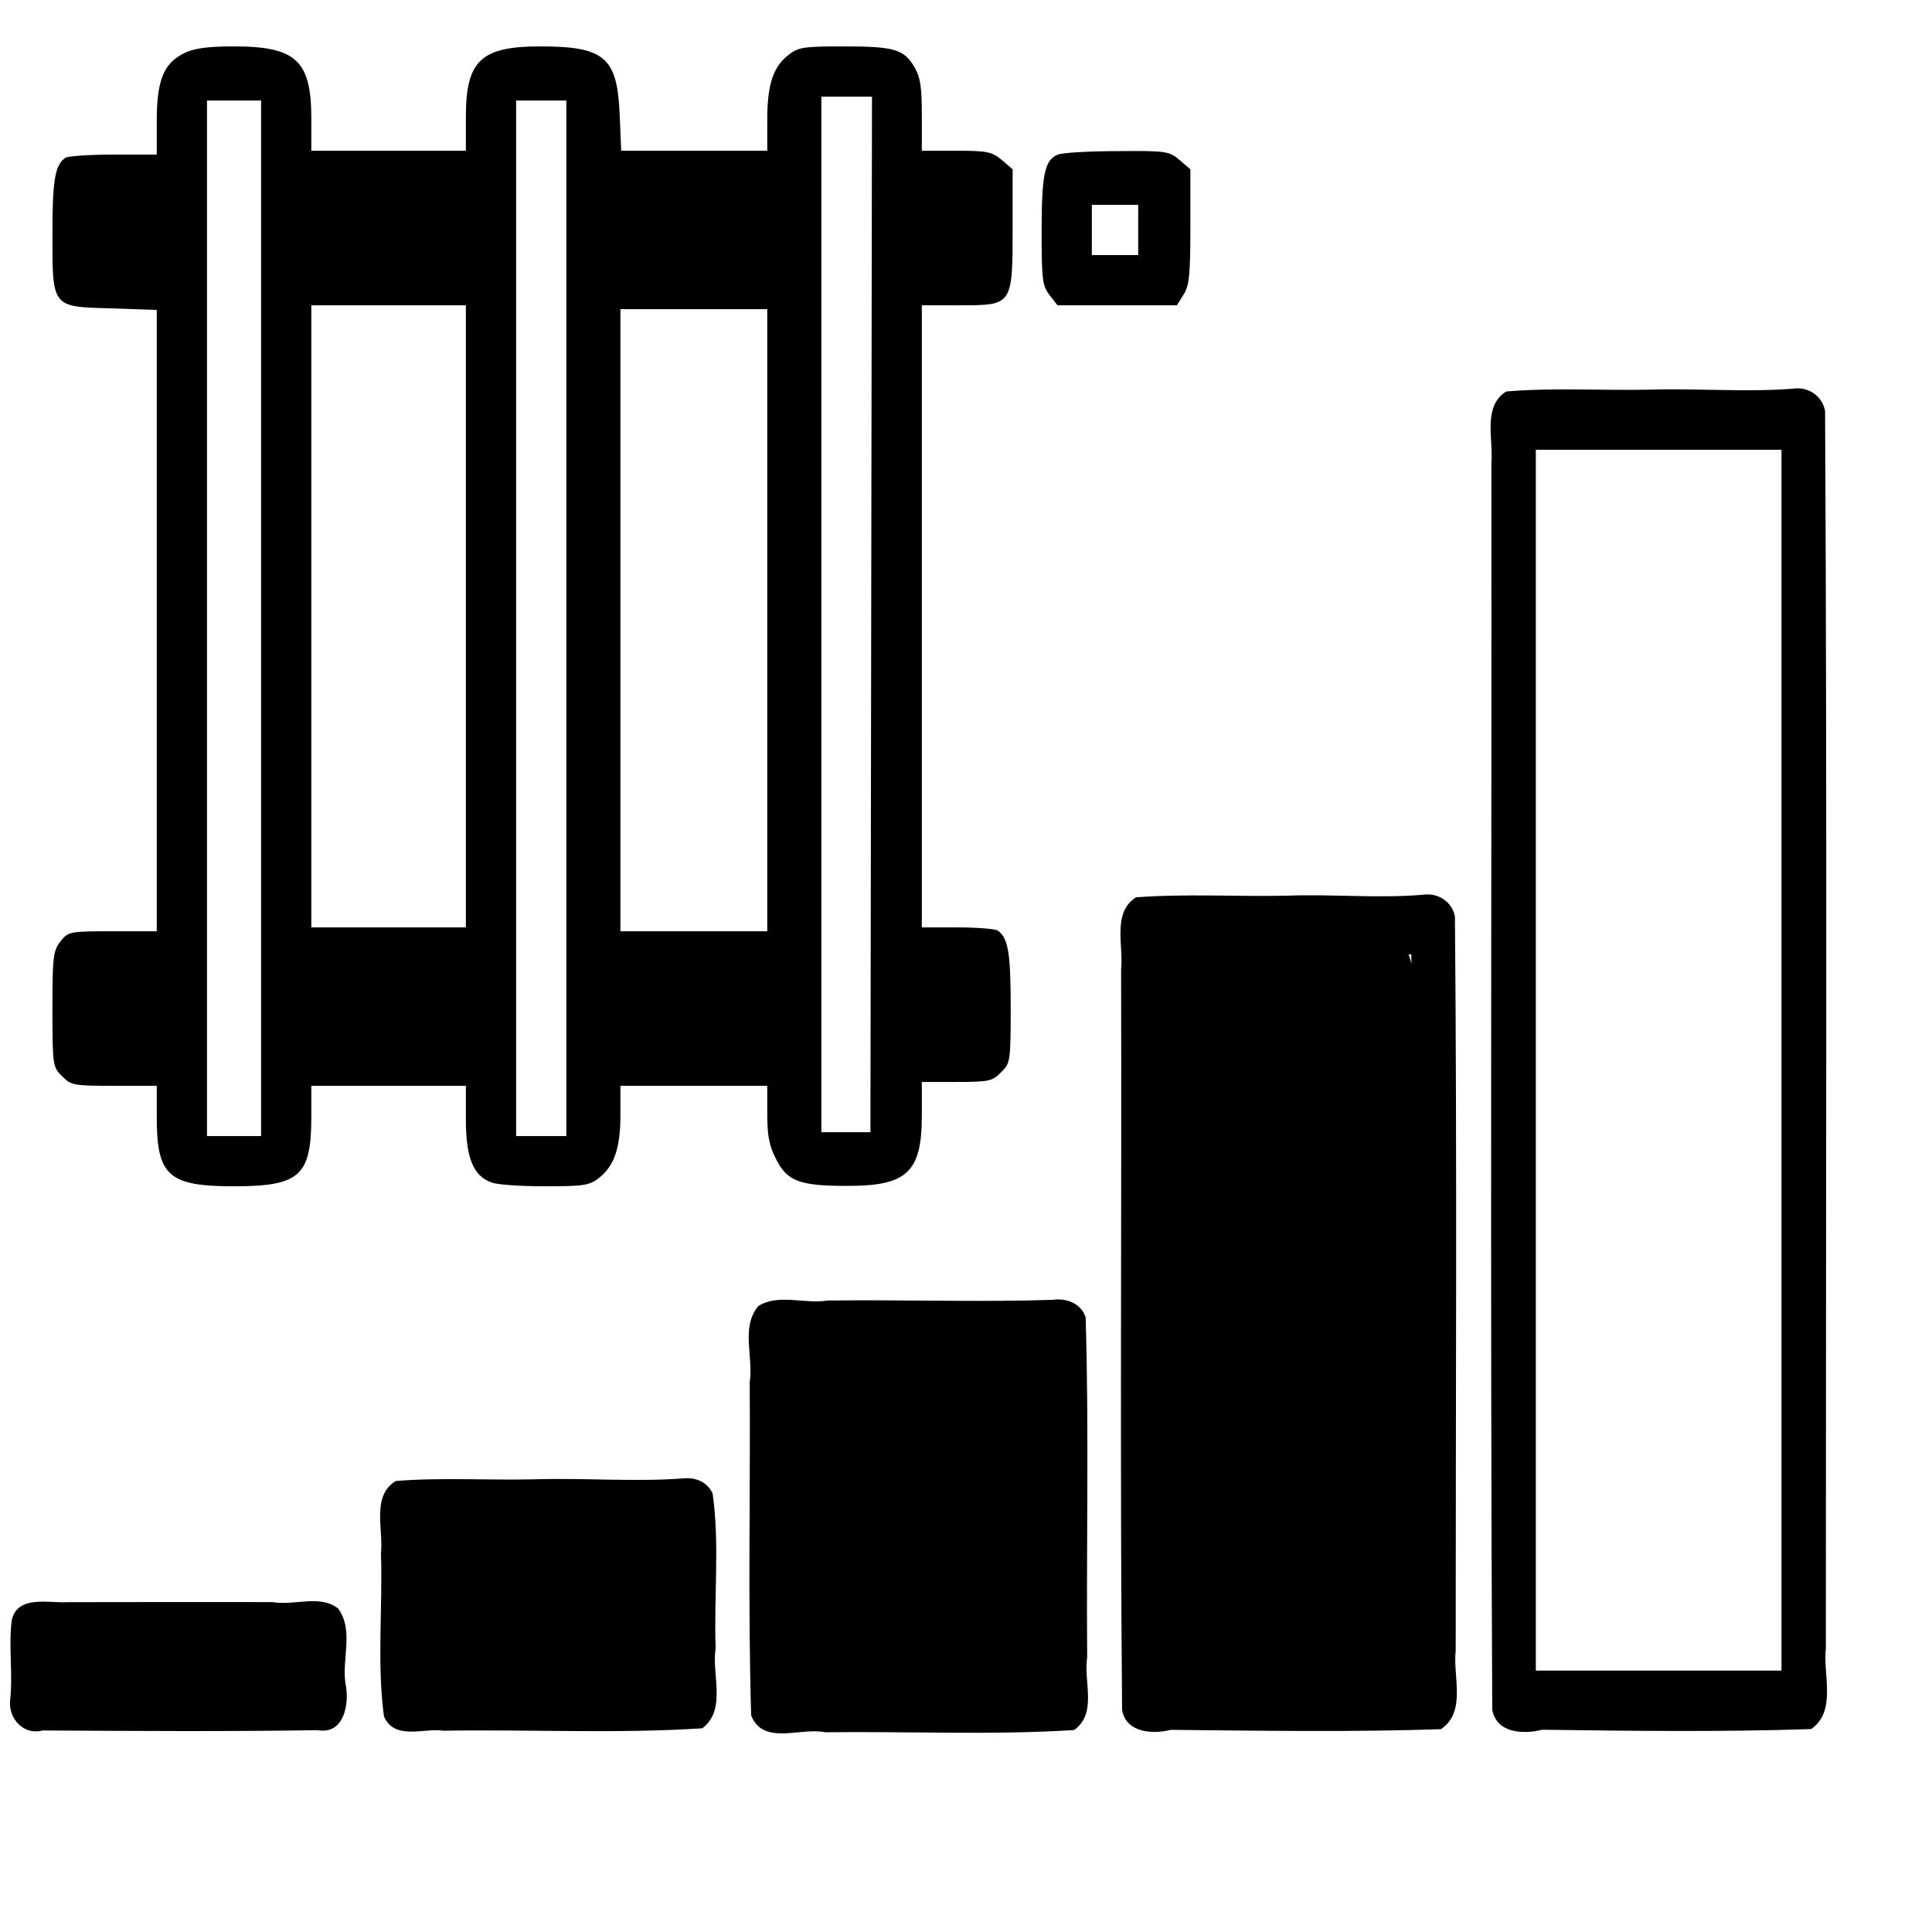
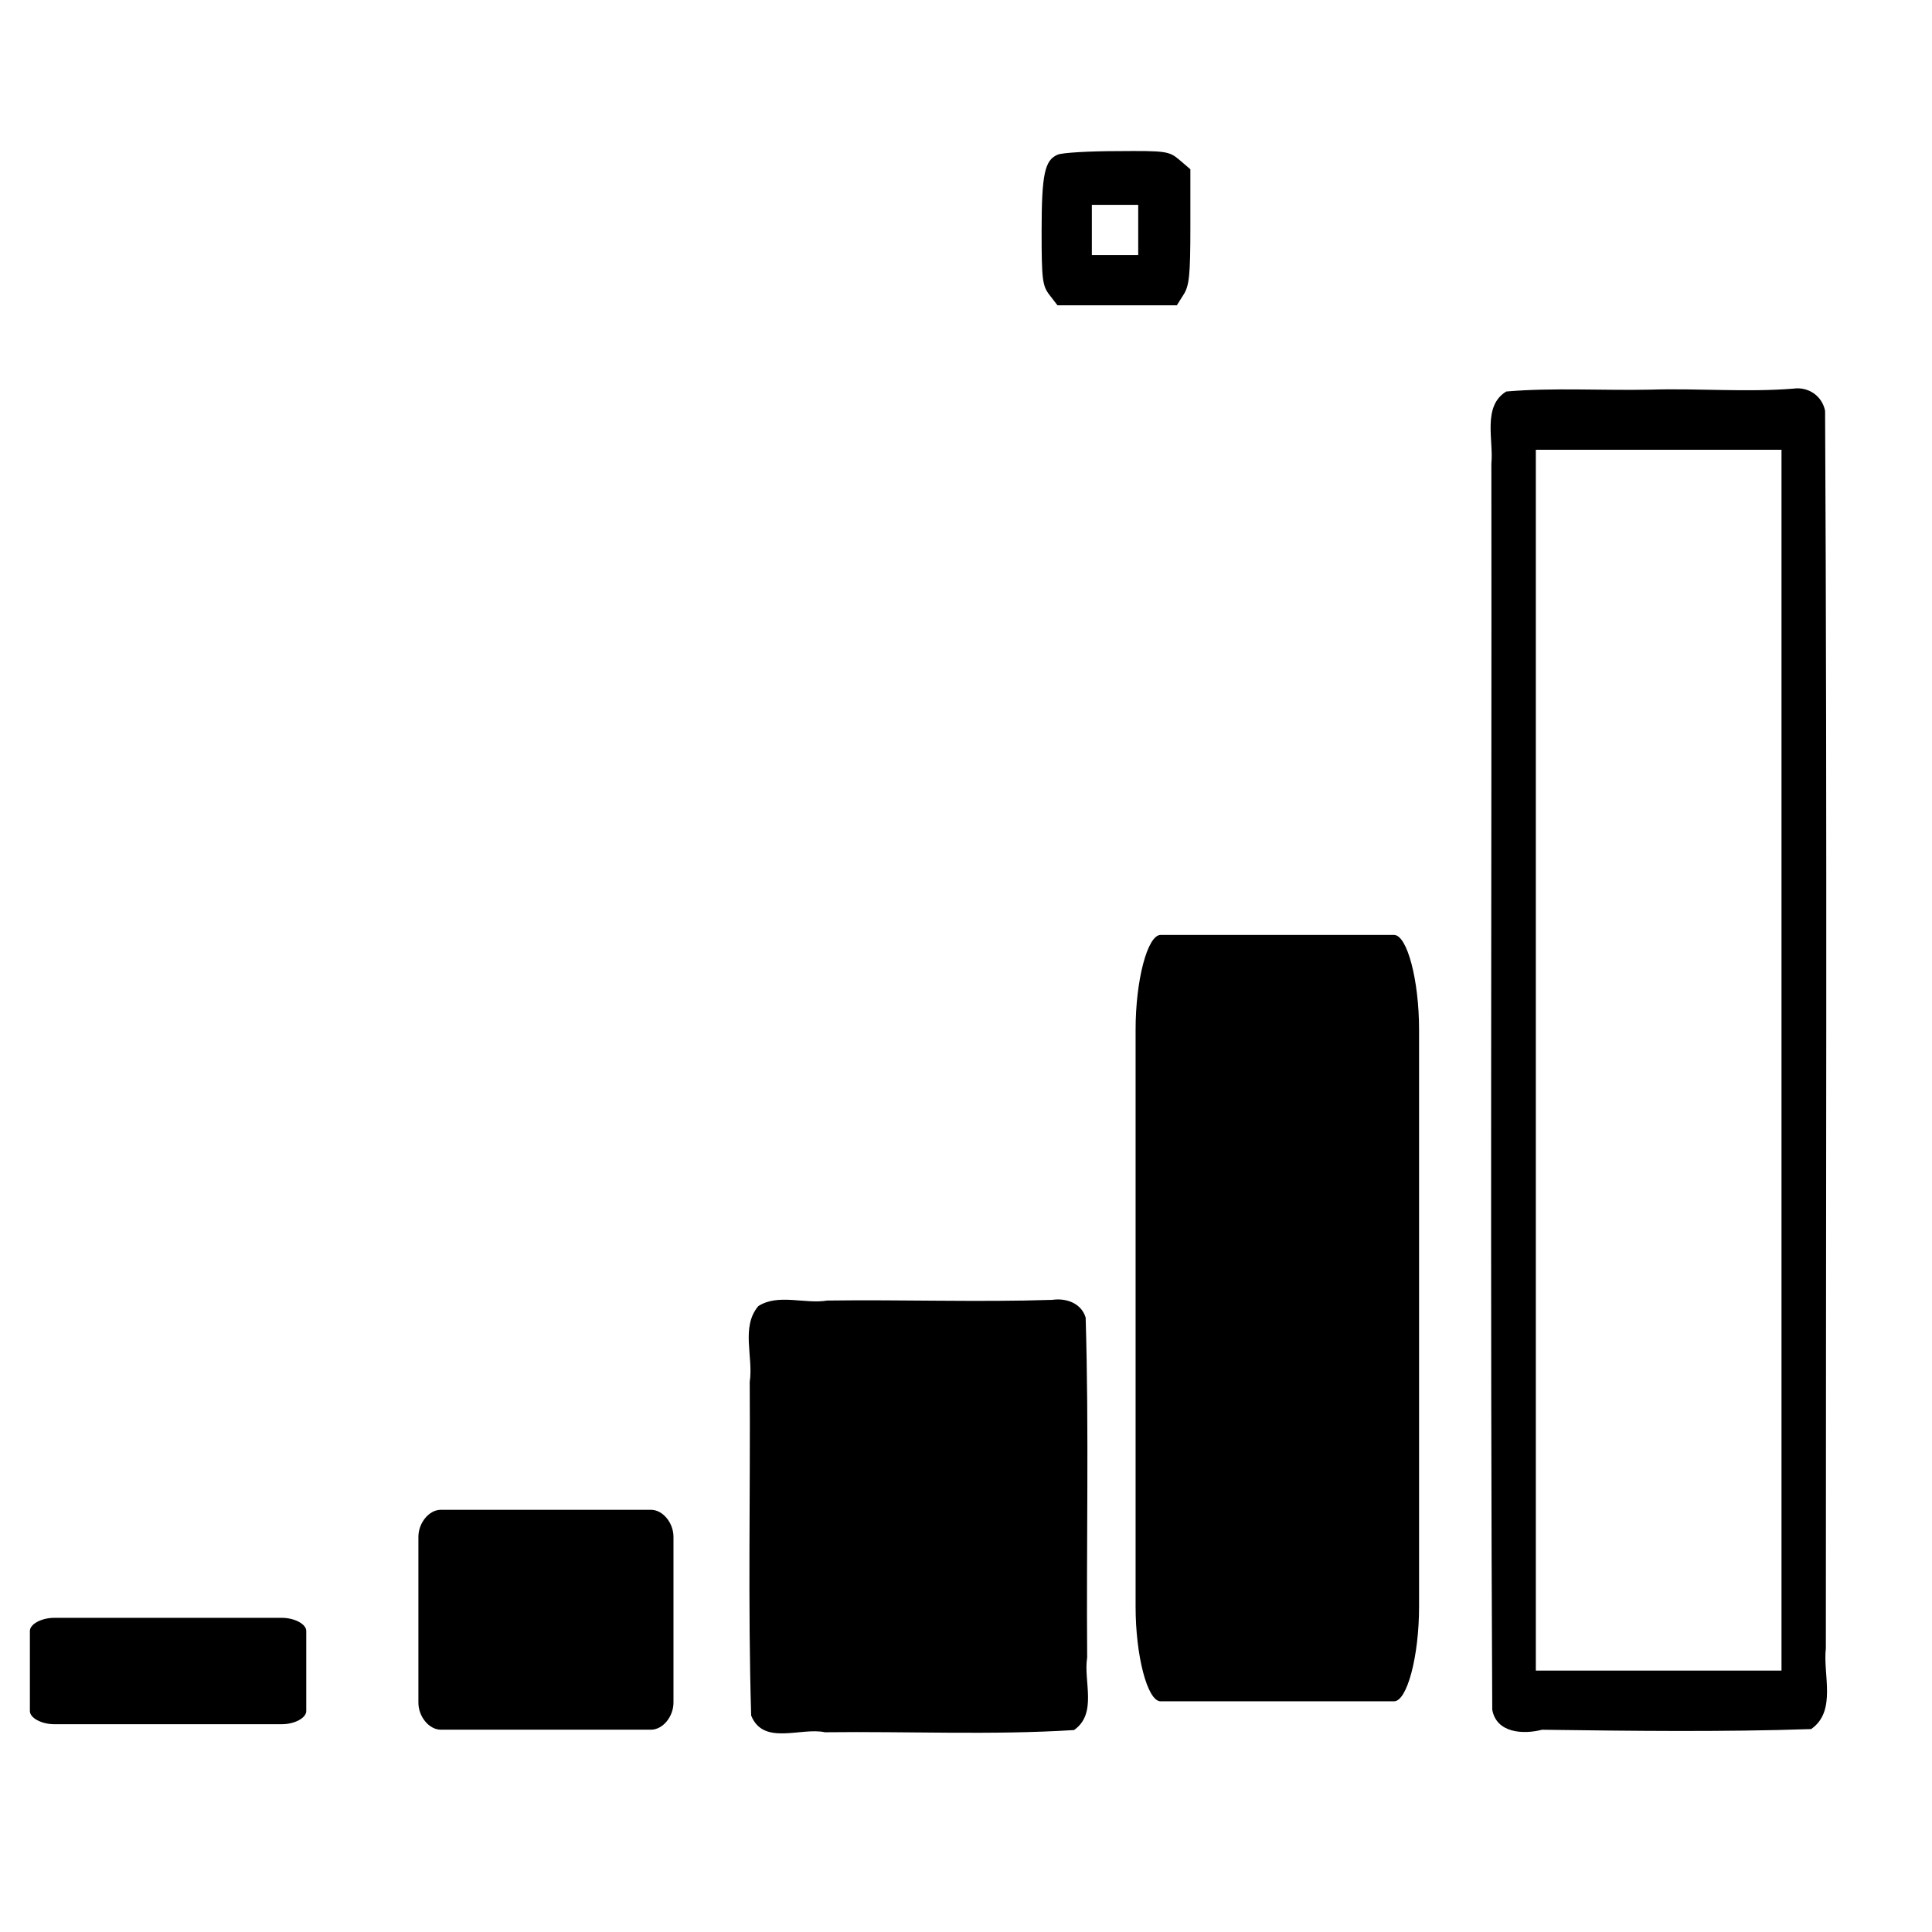
<svg xmlns="http://www.w3.org/2000/svg" version="1.1" width="550" height="550" viewBox="0 0 550 550" id="svg2">
  <defs id="defs4" />
  <g transform="translate(0,-502.362)" id="layer1">
-     <path d="m 19.25,958.469 c -5.342,0.316 -14.318,-2.128 -15.906,5.156 -0.987,7.643 0.433,15.428 -0.5,23.125 -0.267,5.11 3.965,9.643 9.34,8.242 26.078,0.143 52.176,0.332 78.251,-0.084 7.64,1.342 9.112,-7.733 7.922,-13.249 -1.114,-7.016 2.441,-15.197 -2.077,-21.347 -5.06,-4.156 -12.641,-0.745 -18.625,-1.866 -19.469,-0.006 -38.938,-0.035 -58.406,0.022 z m -2.469,13.5 c 22.183,1.11 44.83,0.144 67.188,0.469 3.37,-0.359 1.309,5.496 1.781,7.781 -0.439,3.46 -5.279,-0.742 -7.281,0.906 -20.77,-0.21 -42.377,0.418 -62.625,-0.312 0.467,-2.586 -1.568,-7.225 0.812,-8.875 l 0.125,0.031 z" id="rect3755" style="font-size:medium;font-style:normal;font-variant:normal;font-weight:normal;font-stretch:normal;text-indent:0;text-align:start;text-decoration:none;line-height:normal;letter-spacing:normal;word-spacing:normal;text-transform:none;direction:ltr;block-progression:tb;writing-mode:lr-tb;text-anchor:start;baseline-shift:baseline;color:#000000;fill:#000000;fill-opacity:1;fill-rule:nonzero;stroke:none;stroke-width:10;marker:none;visibility:visible;display:inline;overflow:visible;enable-background:accumulate;font-family:Sans;-inkscape-font-specification:Sans" />
-     <path d="m 194.719,923.219 c -14.128,1.071 -28.659,-0.186 -42.969,0.281 -12.986,0.29 -26.214,-0.566 -39.062,0.469 -7.041,4.213 -3.471,13.869 -4.239,20.594 0.528,15.456 -1.192,31.191 0.864,46.469 3.058,6.866 11.369,3.191 16.906,4.024 24.545,-0.388 49.314,0.896 73.719,-0.681 7.031,-5.366 2.58,-15.357 3.789,-22.75 -0.529,-14.647 1.191,-29.602 -0.852,-44.063 -1.433,-3.227 -4.79,-4.699 -8.156,-4.344 z M 191.062,939.5 c 0,13.188 0,26.375 0,39.562 -23.312,0 -46.625,0 -69.938,0 0,-13.188 0,-26.375 0,-39.562 23.312,0 46.625,0 69.938,0 z" id="rect3755-1" style="font-size:medium;font-style:normal;font-variant:normal;font-weight:normal;font-stretch:normal;text-indent:0;text-align:start;text-decoration:none;line-height:normal;letter-spacing:normal;word-spacing:normal;text-transform:none;direction:ltr;block-progression:tb;writing-mode:lr-tb;text-anchor:start;baseline-shift:baseline;color:#000000;fill:#000000;fill-opacity:1;stroke:none;stroke-width:10;marker:none;visibility:visible;display:inline;overflow:visible;enable-background:accumulate;font-family:Sans;-inkscape-font-specification:Sans" />
    <path d="m 299.562,872.406 c -21.253,0.692 -42.72,-0.098 -64.062,0.194 -6.356,1.069 -13.98,-2.052 -19.625,1.587 -5.031,5.938 -1.351,14.517 -2.444,21.562 0.203,31.655 -0.535,63.4 0.412,95 3.499,8.662 14.157,3.264 21,4.75 23.603,-0.289 47.46,0.851 70.906,-0.625 6.752,-4.704 2.634,-13.91 3.745,-20.656 -0.256,-32.248 0.541,-64.593 -0.432,-96.781 -1.255,-4.113 -5.559,-5.61 -9.5,-5.031 z m -2.75,14.969 c 0,31.135 0,62.271 0,93.406 -23.562,0 -47.125,0 -70.688,0 0,-31.135 0,-62.271 0,-93.406 23.562,0 47.125,0 70.688,0 z" id="rect3755-7" style="font-size:medium;font-style:normal;font-variant:normal;font-weight:normal;font-stretch:normal;text-indent:0;text-align:start;text-decoration:none;line-height:normal;letter-spacing:normal;word-spacing:normal;text-transform:none;direction:ltr;block-progression:tb;writing-mode:lr-tb;text-anchor:start;baseline-shift:baseline;color:#000000;fill:#000000;fill-opacity:1;stroke:none;stroke-width:10;marker:none;visibility:visible;display:inline;overflow:visible;enable-background:accumulate;font-family:Sans;-inkscape-font-specification:Sans" />
-     <path d="m 405.156,757.062 c -12.716,1.122 -25.803,-0.216 -38.688,0.281 -14.317,0.305 -28.909,-0.605 -43.062,0.469 -6.895,4.342 -3.49,13.899 -4.25,20.594 0.183,70.266 -0.359,140.573 0.281,210.812 1.223,6.501 8.745,6.878 13.875,5.594 25.552,0.251 51.273,0.677 76.875,-0.188 7.379,-4.894 3.358,-15.133 4.219,-22.375 -0.005,-69.655 0.403,-139.366 -0.219,-209 -0.835,-4.22 -4.816,-6.778 -9.031,-6.188 z m -3.375,17 c 0,68.094 0,136.188 0,204.281 -23.302,0 -46.604,0 -69.906,0 0,-68.094 0,-136.188 0,-204.281 23.302,0 46.604,0 69.906,0 z" id="rect3755-4" style="font-size:medium;font-style:normal;font-variant:normal;font-weight:normal;font-stretch:normal;text-indent:0;text-align:start;text-decoration:none;line-height:normal;letter-spacing:normal;word-spacing:normal;text-transform:none;direction:ltr;block-progression:tb;writing-mode:lr-tb;text-anchor:start;baseline-shift:baseline;color:#000000;fill:#000000;fill-opacity:1;stroke:none;stroke-width:10;marker:none;visibility:visible;display:inline;overflow:visible;enable-background:accumulate;font-family:Sans;-inkscape-font-specification:Sans" />
    <path d="m 510.531,613 c -13.406,1.078 -27.119,-0.134 -40.687,0.287 -13.641,0.292 -27.548,-0.621 -41.031,0.526 -6.877,4.165 -3.586,13.905 -4.25,20.469 0.111,118.265 -0.37,236.57 0.25,354.812 1.223,6.706 8.902,7.059 14.188,5.688 25.4,0.339 51.097,0.669 76.594,-0.188 7.361,-5.113 3.298,-15.549 4.188,-23 -0.017,-117.416 0.4,-234.886 -0.219,-352.281 -0.844,-4.239 -4.747,-6.926 -9.031,-6.312 z m -3.375,17.406 c 0,115.844 0,231.688 0,347.531 -23.312,0 -46.625,0 -69.938,0 0,-115.844 0,-231.688 0,-347.531 23.312,0 46.625,0 69.938,0 z" id="rect3755-0" style="font-size:medium;font-style:normal;font-variant:normal;font-weight:normal;font-stretch:normal;text-indent:0;text-align:start;text-decoration:none;line-height:normal;letter-spacing:normal;word-spacing:normal;text-transform:none;direction:ltr;block-progression:tb;writing-mode:lr-tb;text-anchor:start;baseline-shift:baseline;color:#000000;fill:#000000;fill-opacity:1;stroke:none;stroke-width:10;marker:none;visibility:visible;display:inline;overflow:visible;enable-background:accumulate;font-family:Sans;-inkscape-font-specification:Sans" />
    <g transform="matrix(0.11,0,0,-0.11,14.925,840.07)" id="g3806" style="fill:#000000;stroke:none">
-       <path d="m 340,2932 c -52,-26 -70,-70 -70,-174 l 0,-88 -112,0 C 96,2670 40,2666 34,2662 7,2644 0,2606 0,2467 0,2273 -3,2276 154,2272 l 116,-4 0,-804 0,-804 -114,0 C 44,660 41,659 21,634 2,610 0,594 0,458 0,313 1,308 25,285 48,261 56,260 160,260 l 110,0 0,-81 C 270,27 300,0 470,0 640,0 670,27 670,179 l 0,81 200,0 200,0 0,-87 c 0,-99 19,-146 66,-163 14,-6 76,-10 138,-10 101,0 116,2 141,22 39,31 55,77 55,163 l 0,75 190,0 190,0 0,-73 c 0,-56 5,-83 23,-117 28,-56 60,-69 180,-69 158,-1 197,34 197,182 l 0,87 90,0 c 83,0 93,2 115,25 24,23 25,28 25,170 0,141 -7,179 -34,197 -6,4 -53,8 -103,8 l -93,0 0,805 0,805 100,0 c 135,0 135,0 135,203 l 0,149 -28,24 c -25,21 -37,24 -118,24 l -89,0 0,93 c 0,74 -4,98 -20,125 -27,45 -53,52 -184,52 -101,0 -116,-2 -141,-22 -40,-31 -55,-77 -55,-168 l 0,-80 -189,0 -189,0 -4,93 c -6,149 -39,177 -206,177 -153,0 -192,-37 -192,-182 l 0,-88 -200,0 -200,0 0,83 c 0,150 -39,187 -200,187 -70,0 -104,-5 -130,-18 z m 1779,-1452 -2,-1340 -63,0 -64,0 0,1340 0,1340 65,0 66,0 -2,-1340 z m -1579,-10 0,-1340 -70,0 -70,0 0,1340 0,1340 70,0 70,0 0,-1340 z m 790,0 0,-1340 -65,0 -65,0 0,1340 0,1340 65,0 65,0 0,-1340 z m -260,5 0,-805 -200,0 -200,0 0,805 0,805 200,0 200,0 0,-805 z m 780,-10 0,-805 -190,0 -190,0 0,805 0,805 190,0 190,0 0,-805 z" id="path3808" />
      <path d="m 2602,2670 c -34,-14 -42,-50 -42,-199 0,-125 2,-141 21,-165 l 20,-26 154,0 155,0 17,27 c 15,23 18,50 18,176 l 0,149 -28,24 c -27,23 -35,24 -160,23 -73,0 -142,-4 -155,-9 z m 208,-195 0,-65 -60,0 -60,0 0,65 0,65 60,0 60,0 0,-65 z" id="path3810" />
    </g>
    <path d="m 15.422,962.927 c -3.635,0.009 -6.928,1.795 -6.915,3.75 l 0,22.781 c -0.014,1.955 3.279,3.741 6.915,3.75 l 64.79,0 c 3.655,0.007 6.987,-1.785 6.973,-3.75 l 0,-22.781 c 0.014,-1.965 -3.318,-3.757 -6.973,-3.75 z" id="rect3984" style="font-size:medium;font-style:normal;font-variant:normal;font-weight:normal;font-stretch:normal;text-indent:0;text-align:start;text-decoration:none;line-height:normal;letter-spacing:normal;word-spacing:normal;text-transform:none;direction:ltr;block-progression:tb;writing-mode:lr-tb;text-anchor:start;baseline-shift:baseline;color:#000000;fill:#000000;fill-opacity:1;fill-rule:nonzero;stroke:none;stroke-width:7.471;marker:none;visibility:visible;display:inline;overflow:visible;enable-background:accumulate;font-family:Sans;-inkscape-font-specification:Sans" />
    <path d="m 125.49,932.166 c -3.355,0.019 -6.395,3.711 -6.382,7.753 l 0,47.1 c -0.012,4.042 3.027,7.734 6.382,7.753 l 59.799,0 c 3.373,0.015 6.448,-3.689 6.436,-7.753 l 0,-47.1 c 0.012,-4.064 -3.063,-7.768 -6.436,-7.753 z" id="rect3984-4" style="font-size:medium;font-style:normal;font-variant:normal;font-weight:normal;font-stretch:normal;text-indent:0;text-align:start;text-decoration:none;line-height:normal;letter-spacing:normal;word-spacing:normal;text-transform:none;direction:ltr;block-progression:tb;writing-mode:lr-tb;text-anchor:start;baseline-shift:baseline;color:#000000;fill:#000000;fill-opacity:1;fill-rule:nonzero;stroke:none;stroke-width:7.471;marker:none;visibility:visible;display:inline;overflow:visible;enable-background:accumulate;font-family:Sans;-inkscape-font-specification:Sans" />
    <path d="m 225.479,883.638 c -3.822,0.029 -7.284,5.867 -7.27,12.257 l 0,74.458 c -0.014,6.39 3.448,12.227 7.27,12.257 l 68.118,0 c 3.842,0.023 7.345,-5.833 7.331,-12.257 l 0,-74.458 c 0.014,-6.424 -3.489,-12.281 -7.331,-12.257 z" id="rect3984-4-8" style="font-size:medium;font-style:normal;font-variant:normal;font-weight:normal;font-stretch:normal;text-indent:0;text-align:start;text-decoration:none;line-height:normal;letter-spacing:normal;word-spacing:normal;text-transform:none;direction:ltr;block-progression:tb;writing-mode:lr-tb;text-anchor:start;baseline-shift:baseline;color:#000000;fill:#000000;fill-opacity:1;fill-rule:nonzero;stroke:none;stroke-width:7.471;marker:none;visibility:visible;display:inline;overflow:visible;enable-background:accumulate;font-family:Sans;-inkscape-font-specification:Sans" />
    <path d="m 330.373,768.521 c -3.729,0.065 -7.106,12.932 -7.092,27.018 l 0,164.134 c -0.013,14.086 3.364,26.953 7.092,27.018 l 66.454,0 c 3.749,0.051 7.166,-12.857 7.152,-27.018 l 0,-164.134 c 0.013,-14.161 -3.403,-27.071 -7.152,-27.018 z" id="rect3984-4-8-2" style="font-size:medium;font-style:normal;font-variant:normal;font-weight:normal;font-stretch:normal;text-indent:0;text-align:start;text-decoration:none;line-height:normal;letter-spacing:normal;word-spacing:normal;text-transform:none;direction:ltr;block-progression:tb;writing-mode:lr-tb;text-anchor:start;baseline-shift:baseline;color:#000000;fill:#000000;fill-opacity:1;fill-rule:nonzero;stroke:none;stroke-width:7.471;marker:none;visibility:visible;display:inline;overflow:visible;enable-background:accumulate;font-family:Sans;-inkscape-font-specification:Sans" />
  </g>
</svg>